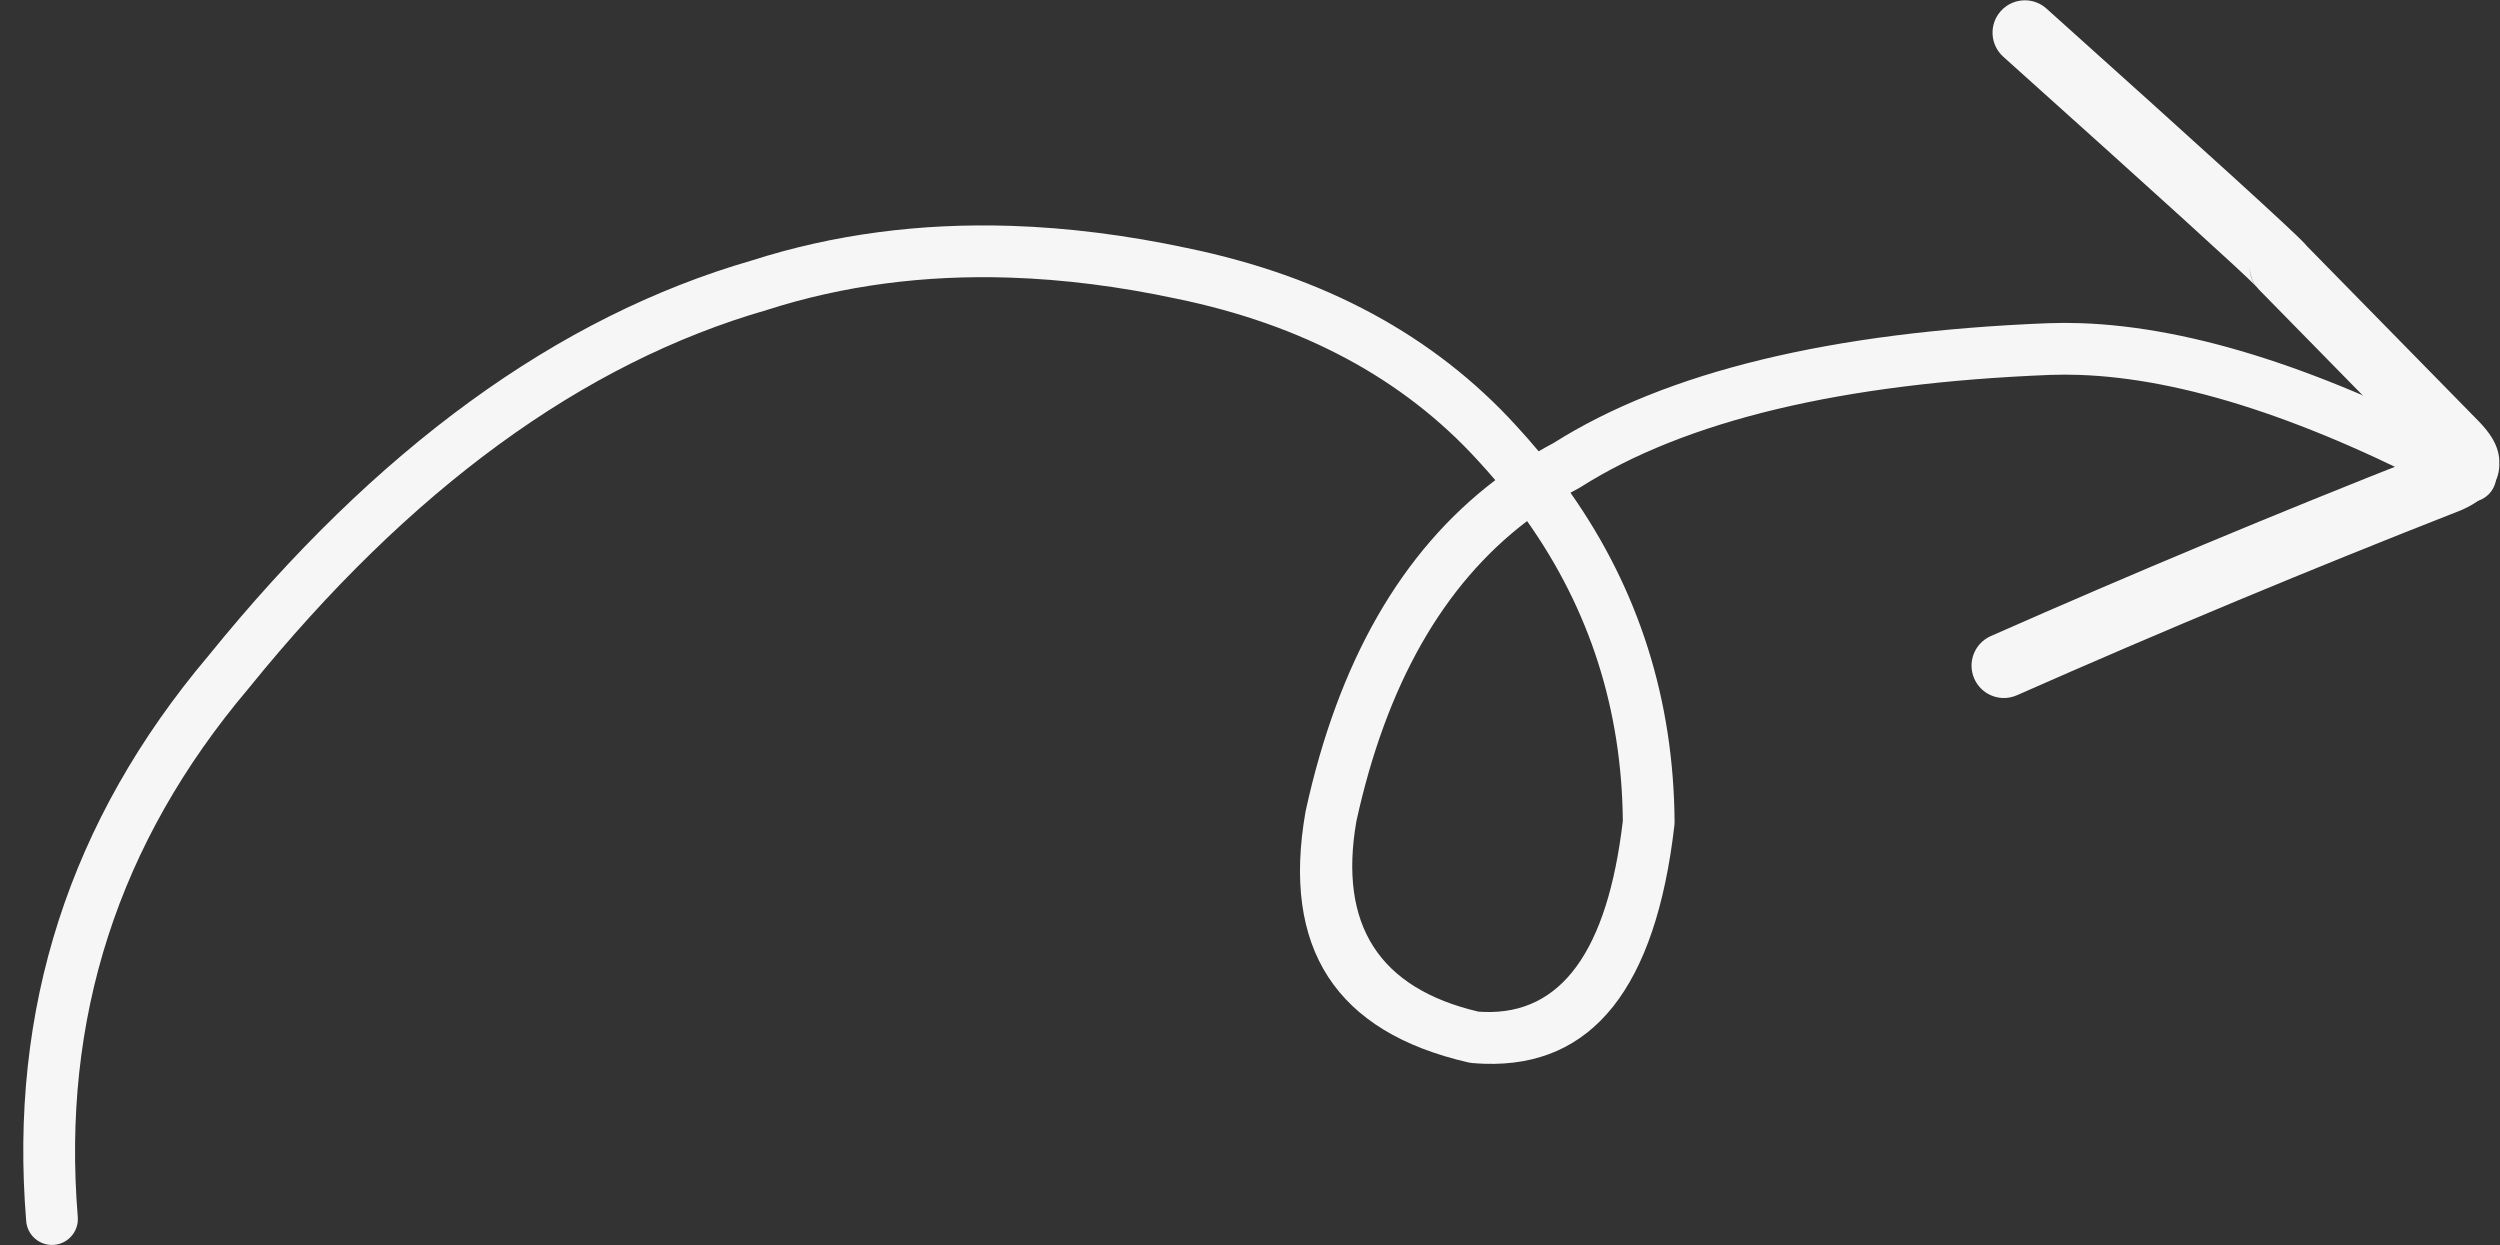
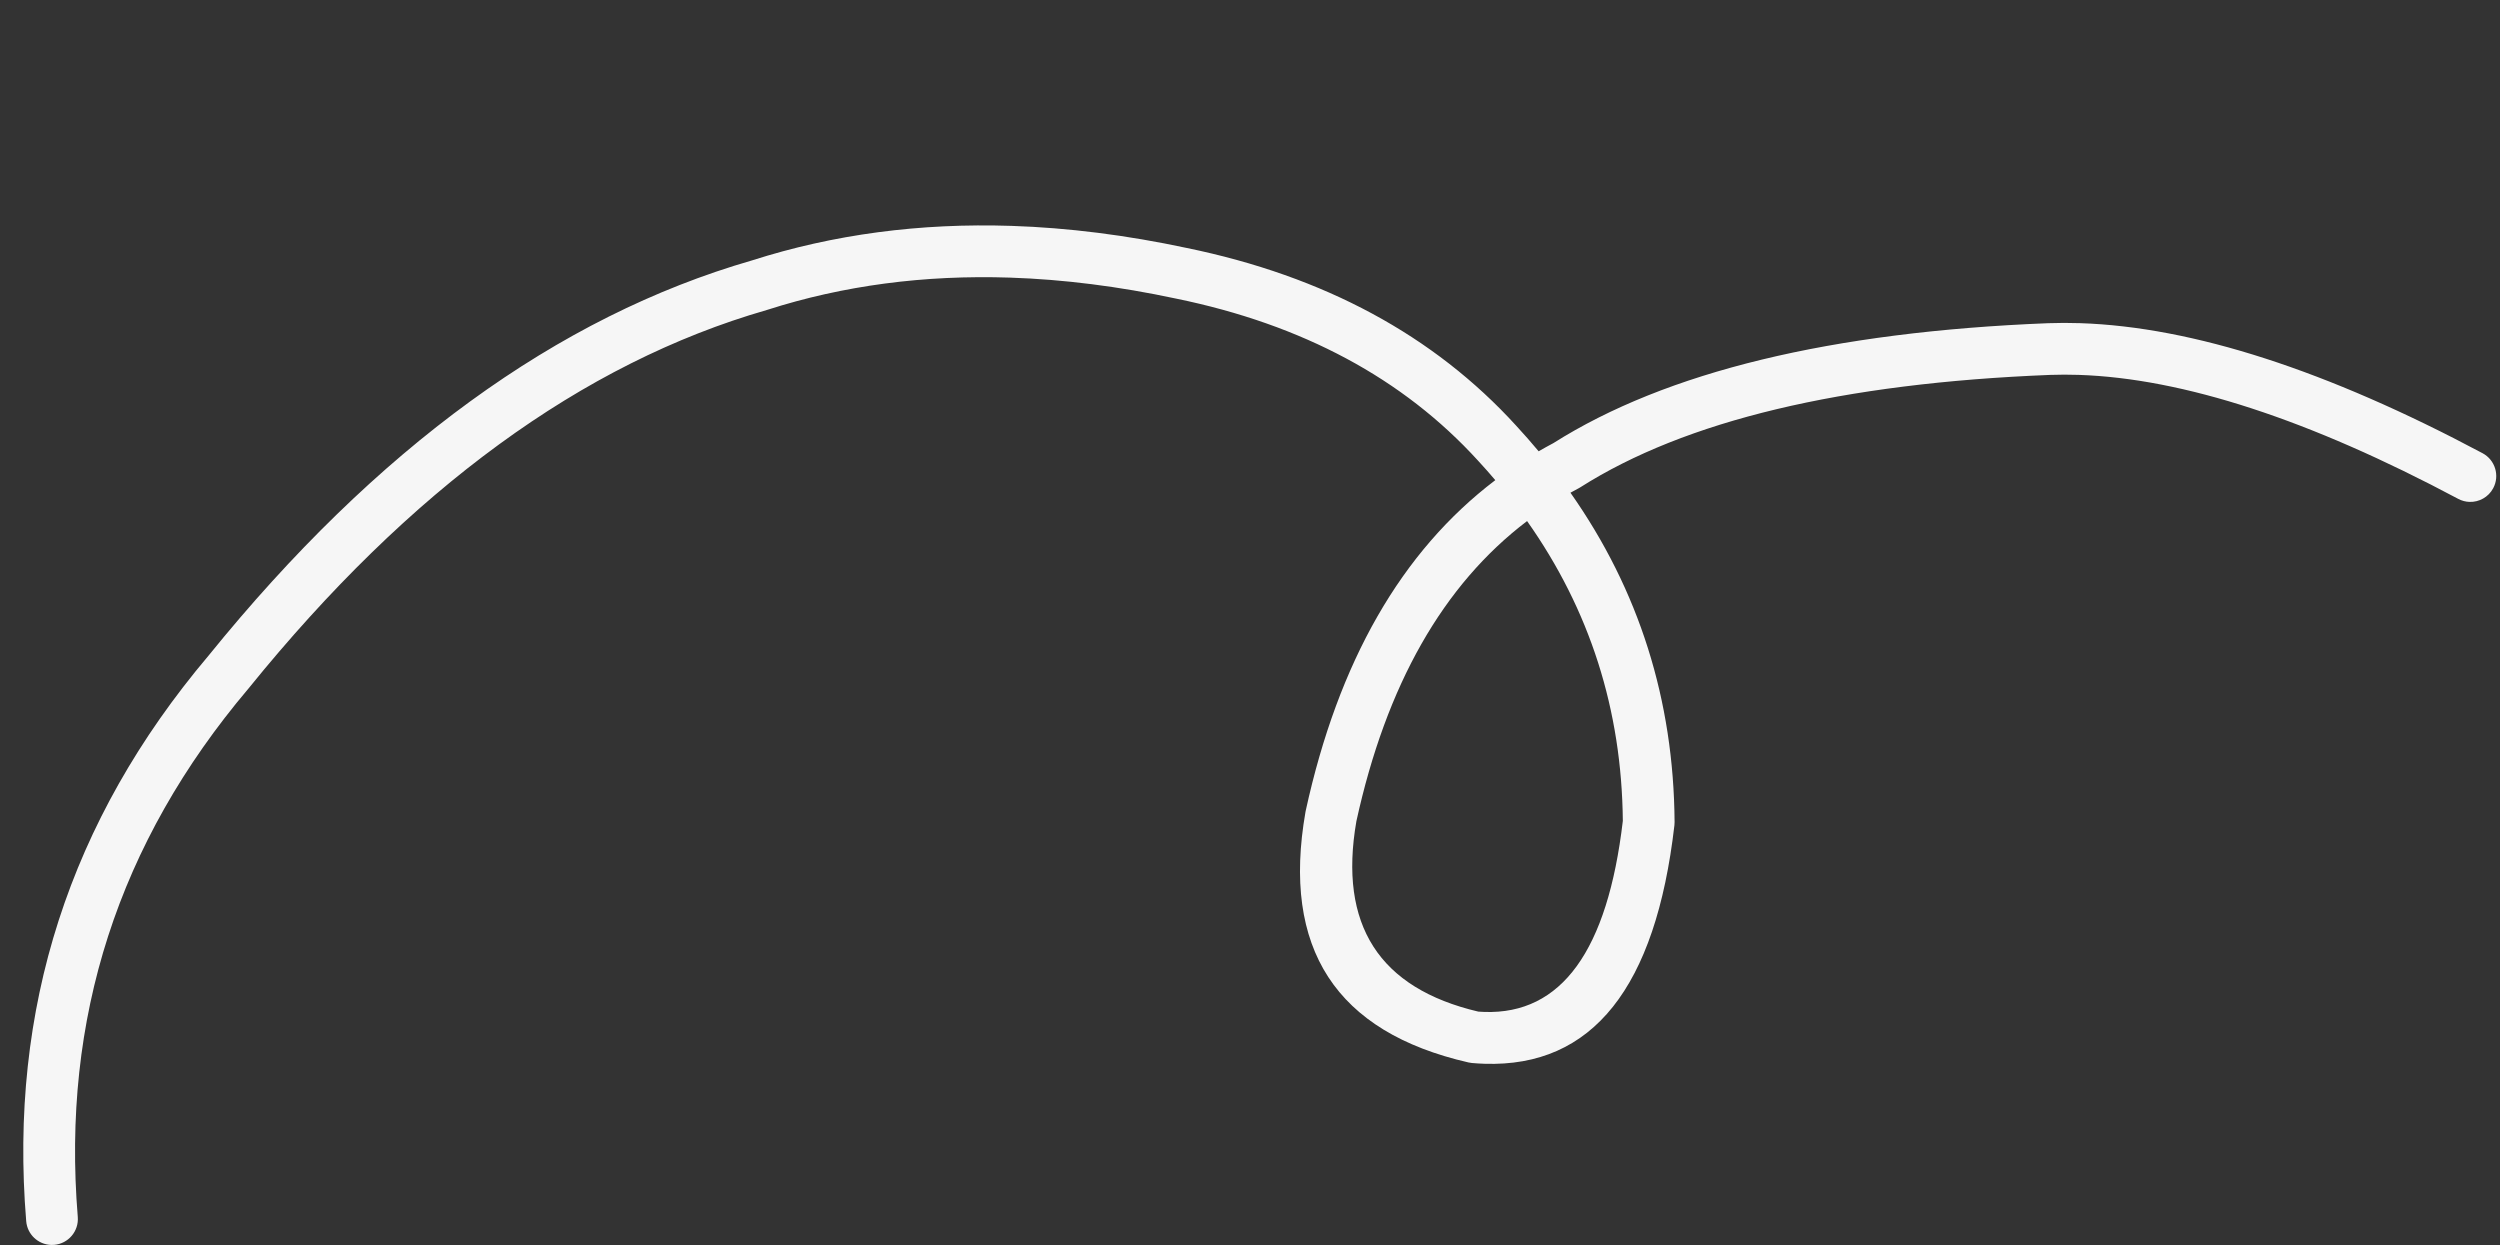
<svg xmlns="http://www.w3.org/2000/svg" fill="#f6f6f6" height="1192.9" preserveAspectRatio="xMidYMid meet" version="1" viewBox="-696.4 410.3 2395.4 1192.9" width="2395.4" zoomAndPan="magnify">
  <rect x="-696.4" y="410.3" width="2395.4" height="1192.9" fill="#333333" stroke="none" />
  <g>
    <g id="change1_2">
      <path d="M766.788,909.574Q857.03,1037.254,858.531,1196.936L858.522,1196.935Q836.565,1383.561,725.912,1379.906Q723.01,1379.81,720.047,1379.584L720.04,1379.583Q577.442,1346.028,603.201,1197.366L603.195,1197.366Q646.128,1001.145,766.78,909.574 Z M272.977,626.734Q141.149,622.38,24.107,659.822L24.107,659.822Q-255.452,740.579,-496.668,1038.601L-496.674,1038.601Q-696.392,1274.975,-671.292,1580.398C-670.25,1593.073,-659.847,1602.734,-647.435,1603.144C-646.486,1603.176,-645.525,1603.153,-644.556,1603.073C-630.912,1601.952,-620.759,1589.981,-621.881,1576.337Q-645.321,1291.113,-458.52,1070.262C-458.404,1070.126,-458.29,1069.988,-458.177,1069.849Q-226.603,783.716,38.194,707.358C38.427,707.291,38.66,707.22,38.891,707.146Q147.865,672.22,271.422,676.301Q348.098,678.833,430.39,696.388C430.454,696.401,430.514,696.414,430.578,696.427Q612.243,733.711,719.701,851.577L719.805,851.69Q728.335,860.931,736.341,870.361L736.334,870.361Q601.501,972.677,554.677,1187.168C554.604,1187.502,554.538,1187.836,554.479,1188.173Q520.02,1384.653,710.661,1428.302C711.764,1428.555,712.883,1428.731,714.011,1428.831Q720.055,1429.366,725.917,1429.559Q881.048,1434.682,907.957,1201.042C908.072,1200.044,908.126,1199.04,908.119,1198.035Q906.91,1022.525,808.349,882.411L808.341,882.411Q812.159,880.279,816.041,878.234C816.63,877.923,817.208,877.588,817.771,877.231Q968.746,781.379,1267.922,769.52L1267.92,769.52Q1281.366,769.033,1295.367,769.496Q1445.318,774.448,1658.964,888.295C1662.42,890.137,1666.117,891.078,1669.784,891.199C1678.935,891.501,1687.901,886.701,1692.498,878.076C1698.936,865.994,1694.36,850.98,1682.278,844.542Q1458.486,725.288,1296.74,719.946Q1281.144,719.431,1266.126,719.975L1266.042,719.978Q954.236,732.325,791.999,834.868L791.992,834.868Q784.835,838.663,777.873,842.706L777.873,842.706Q767.517,830.291,756.338,818.176L756.337,818.176Q638.063,688.446,440.718,647.897L440.714,647.897Q354.049,629.412,272.977,626.734 Z" />
    </g>
    <g id="change1_1">
      <path d="M1307.855,516.146L1307.855,516.146L1664.859,854.703C1664.859,854.703,1664.859,854.703,1664.859,854.703C1664.859,854.703,1664.859,854.703,1664.859,854.703L1664.859,854.703L1307.855,516.146C1307.855,516.146,1307.855,516.146,1307.855,516.146C1307.855,516.146,1307.855,516.146,1307.855,516.146 Z" />
    </g>
    <g id="change1_4">
-       <path d="M1680.296,845.726L1680.296,845.726L1357.658,528.883C1357.658,528.883,1357.658,528.883,1357.658,528.883C1357.658,528.883,1357.658,528.883,1357.658,528.883L1357.658,528.883L1680.296,845.726C1680.296,845.726,1680.296,845.726,1680.296,845.726C1680.296,845.726,1680.296,845.726,1680.296,845.726 Z" />
-     </g>
+       </g>
    <g id="change1_3">
-       <path d="M1459.201,665.885C1459.155,672.413,1461.172,678.766,1464.926,684.05L1464.926,684.05Q1458.975,676.476,1459.186,665.884 Z M1244.795,410.611C1235.956,410.319,1227.055,413.792,1220.687,420.89C1209.256,433.631,1210.318,453.225,1223.059,464.656Q1447.197,665.752,1465.507,684.823L1465.493,684.823C1466.282,685.864,1467.141,686.86,1468.066,687.803L1624.43,847.227L1624.414,847.226Q1414.899,929.696,1211.121,1019.749C1195.465,1026.667,1188.381,1044.968,1195.3,1060.624C1200.272,1071.876,1211.124,1078.7,1222.647,1079.081C1227.158,1079.23,1231.771,1078.391,1236.175,1076.445Q1445.701,983.853,1661.34,899.317C1661.862,899.113,1662.377,898.895,1662.888,898.662Q1673.384,893.875,1680.443,888.391L1680.443,888.391Q1698.513,874.353,1698.324,854.948L1698.307,854.947Q1698.971,842.362,1691.217,829.682L1691.217,829.682Q1686.844,822.531,1679.22,814.57L1679.22,814.57C1679.135,814.481,1679.05,814.393,1678.964,814.306L1513.977,646.09L1513.962,646.089Q1513.081,644.979,1512.092,643.893L1512.092,643.893Q1496.214,626.453,1264.453,418.518C1258.81,413.455,1251.822,410.843,1244.795,410.611 Z" />
-     </g>
+       </g>
  </g>
</svg>